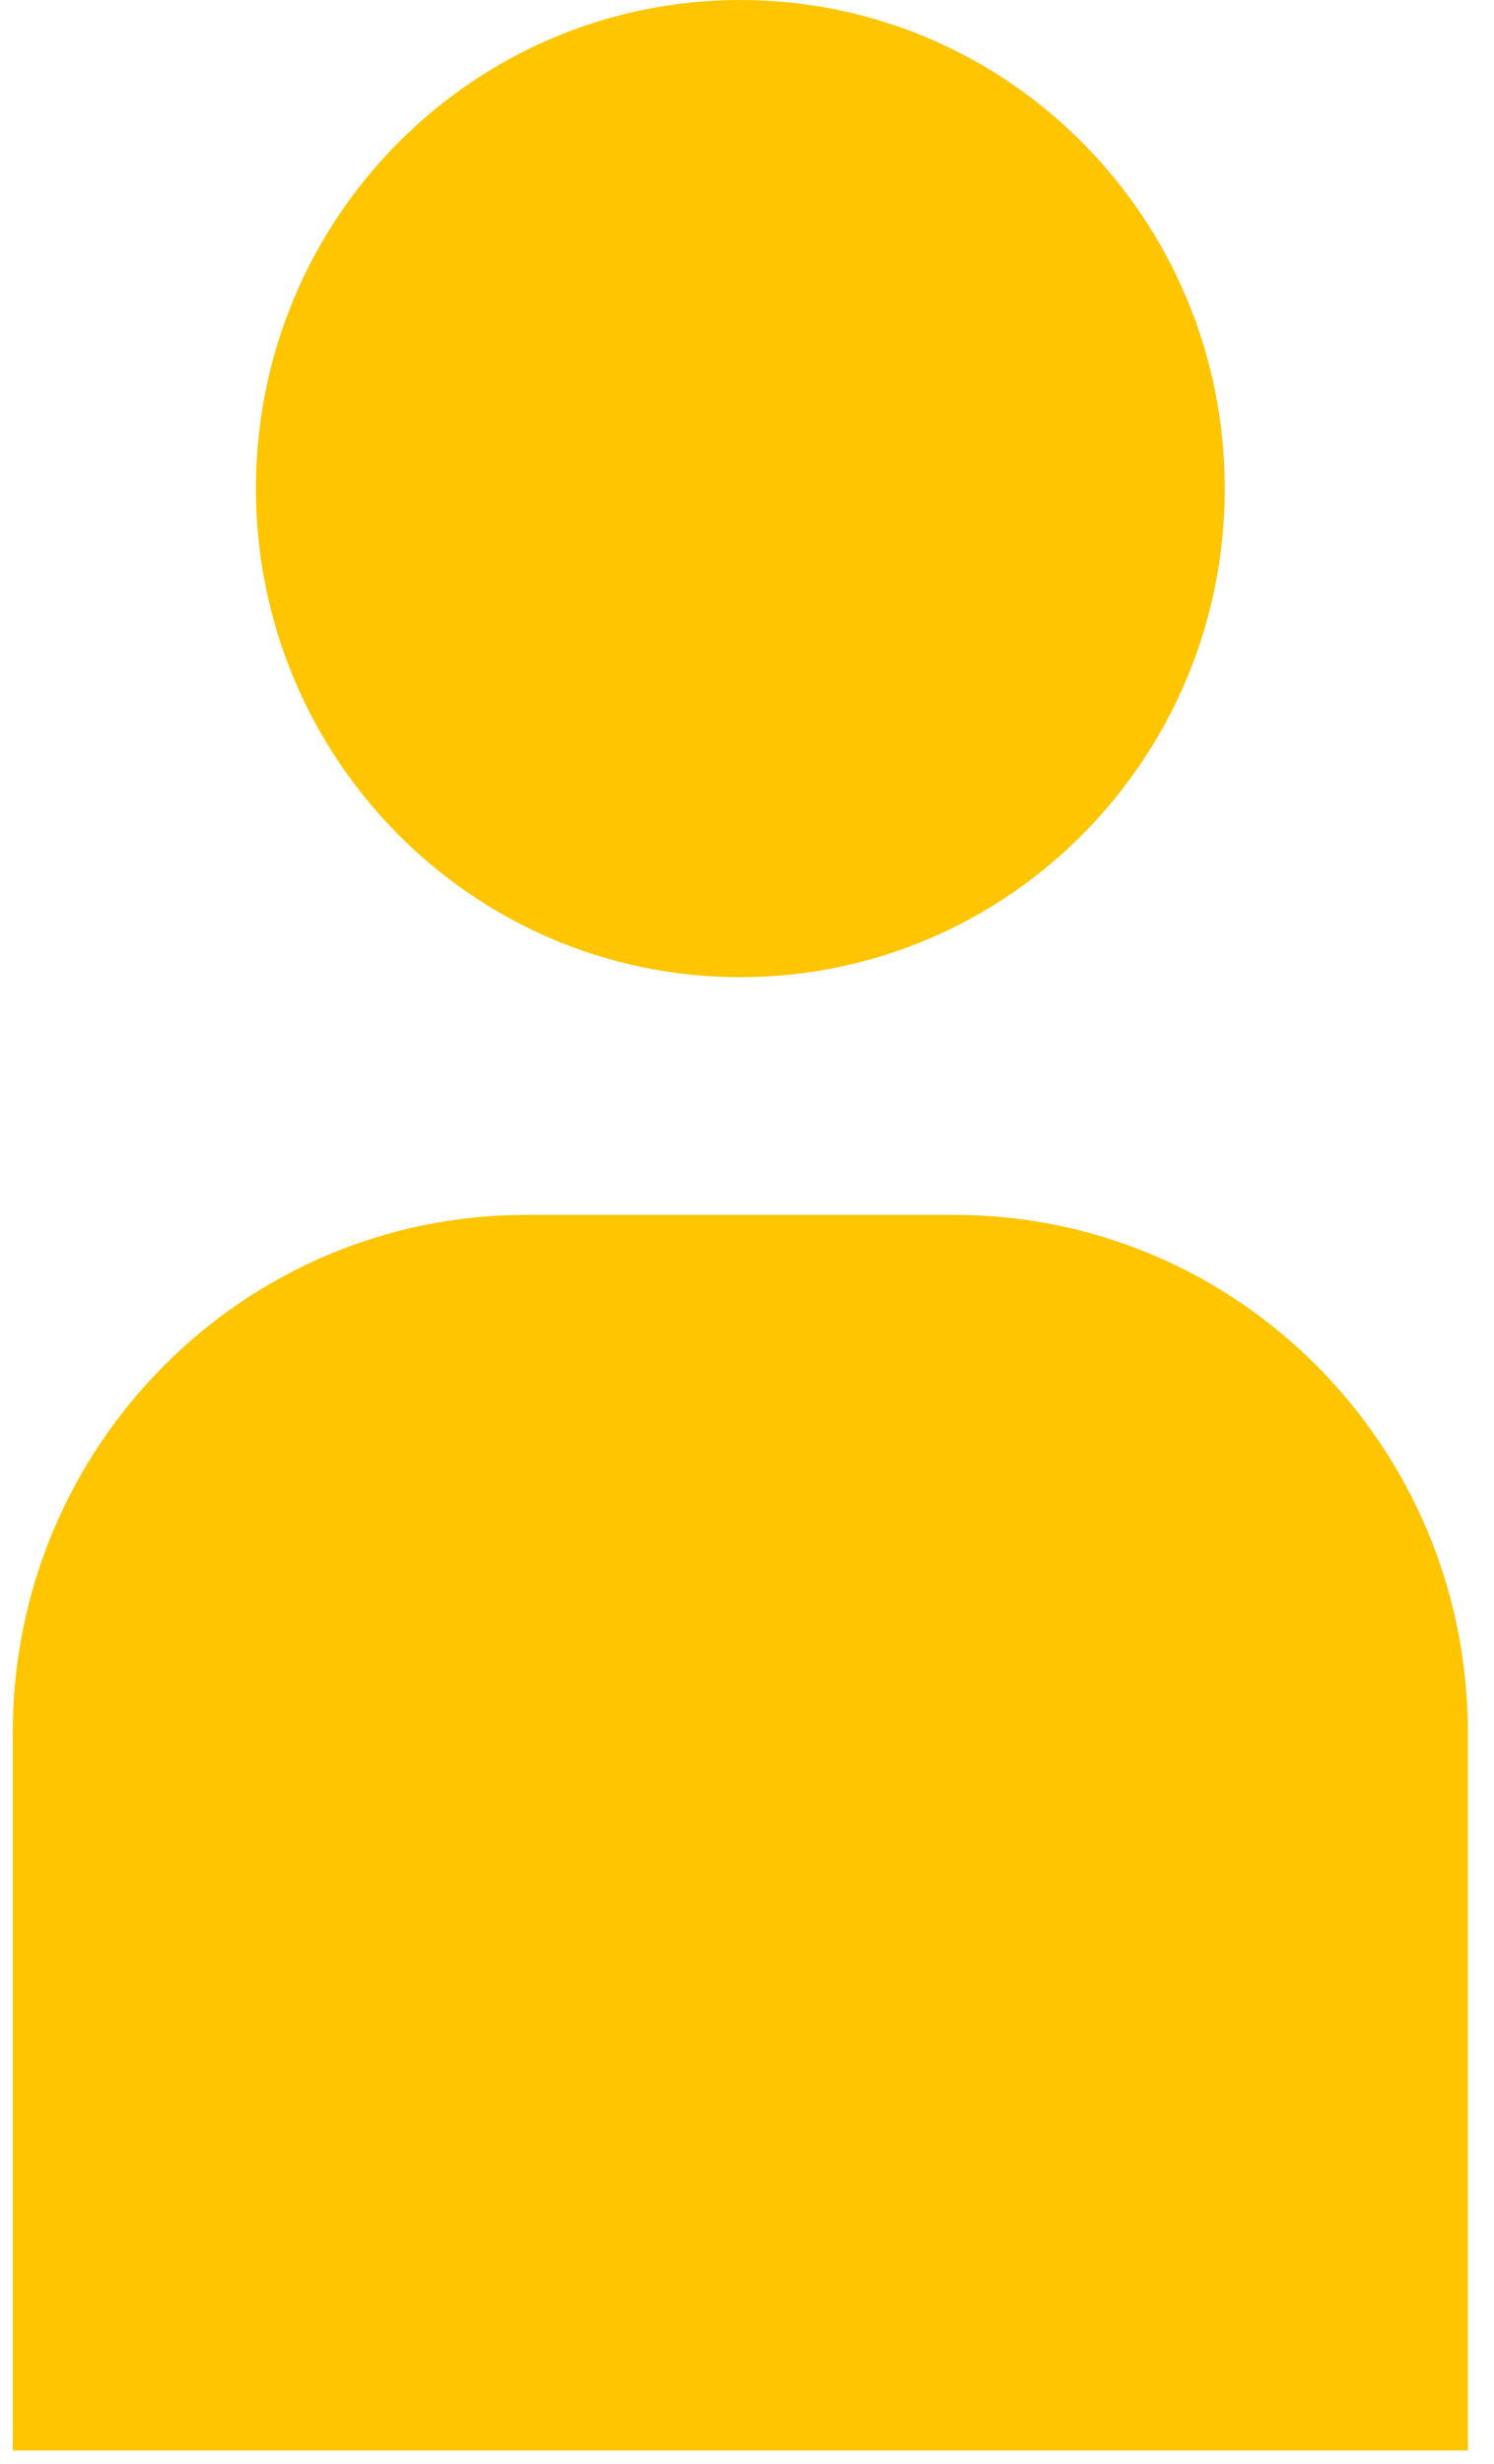
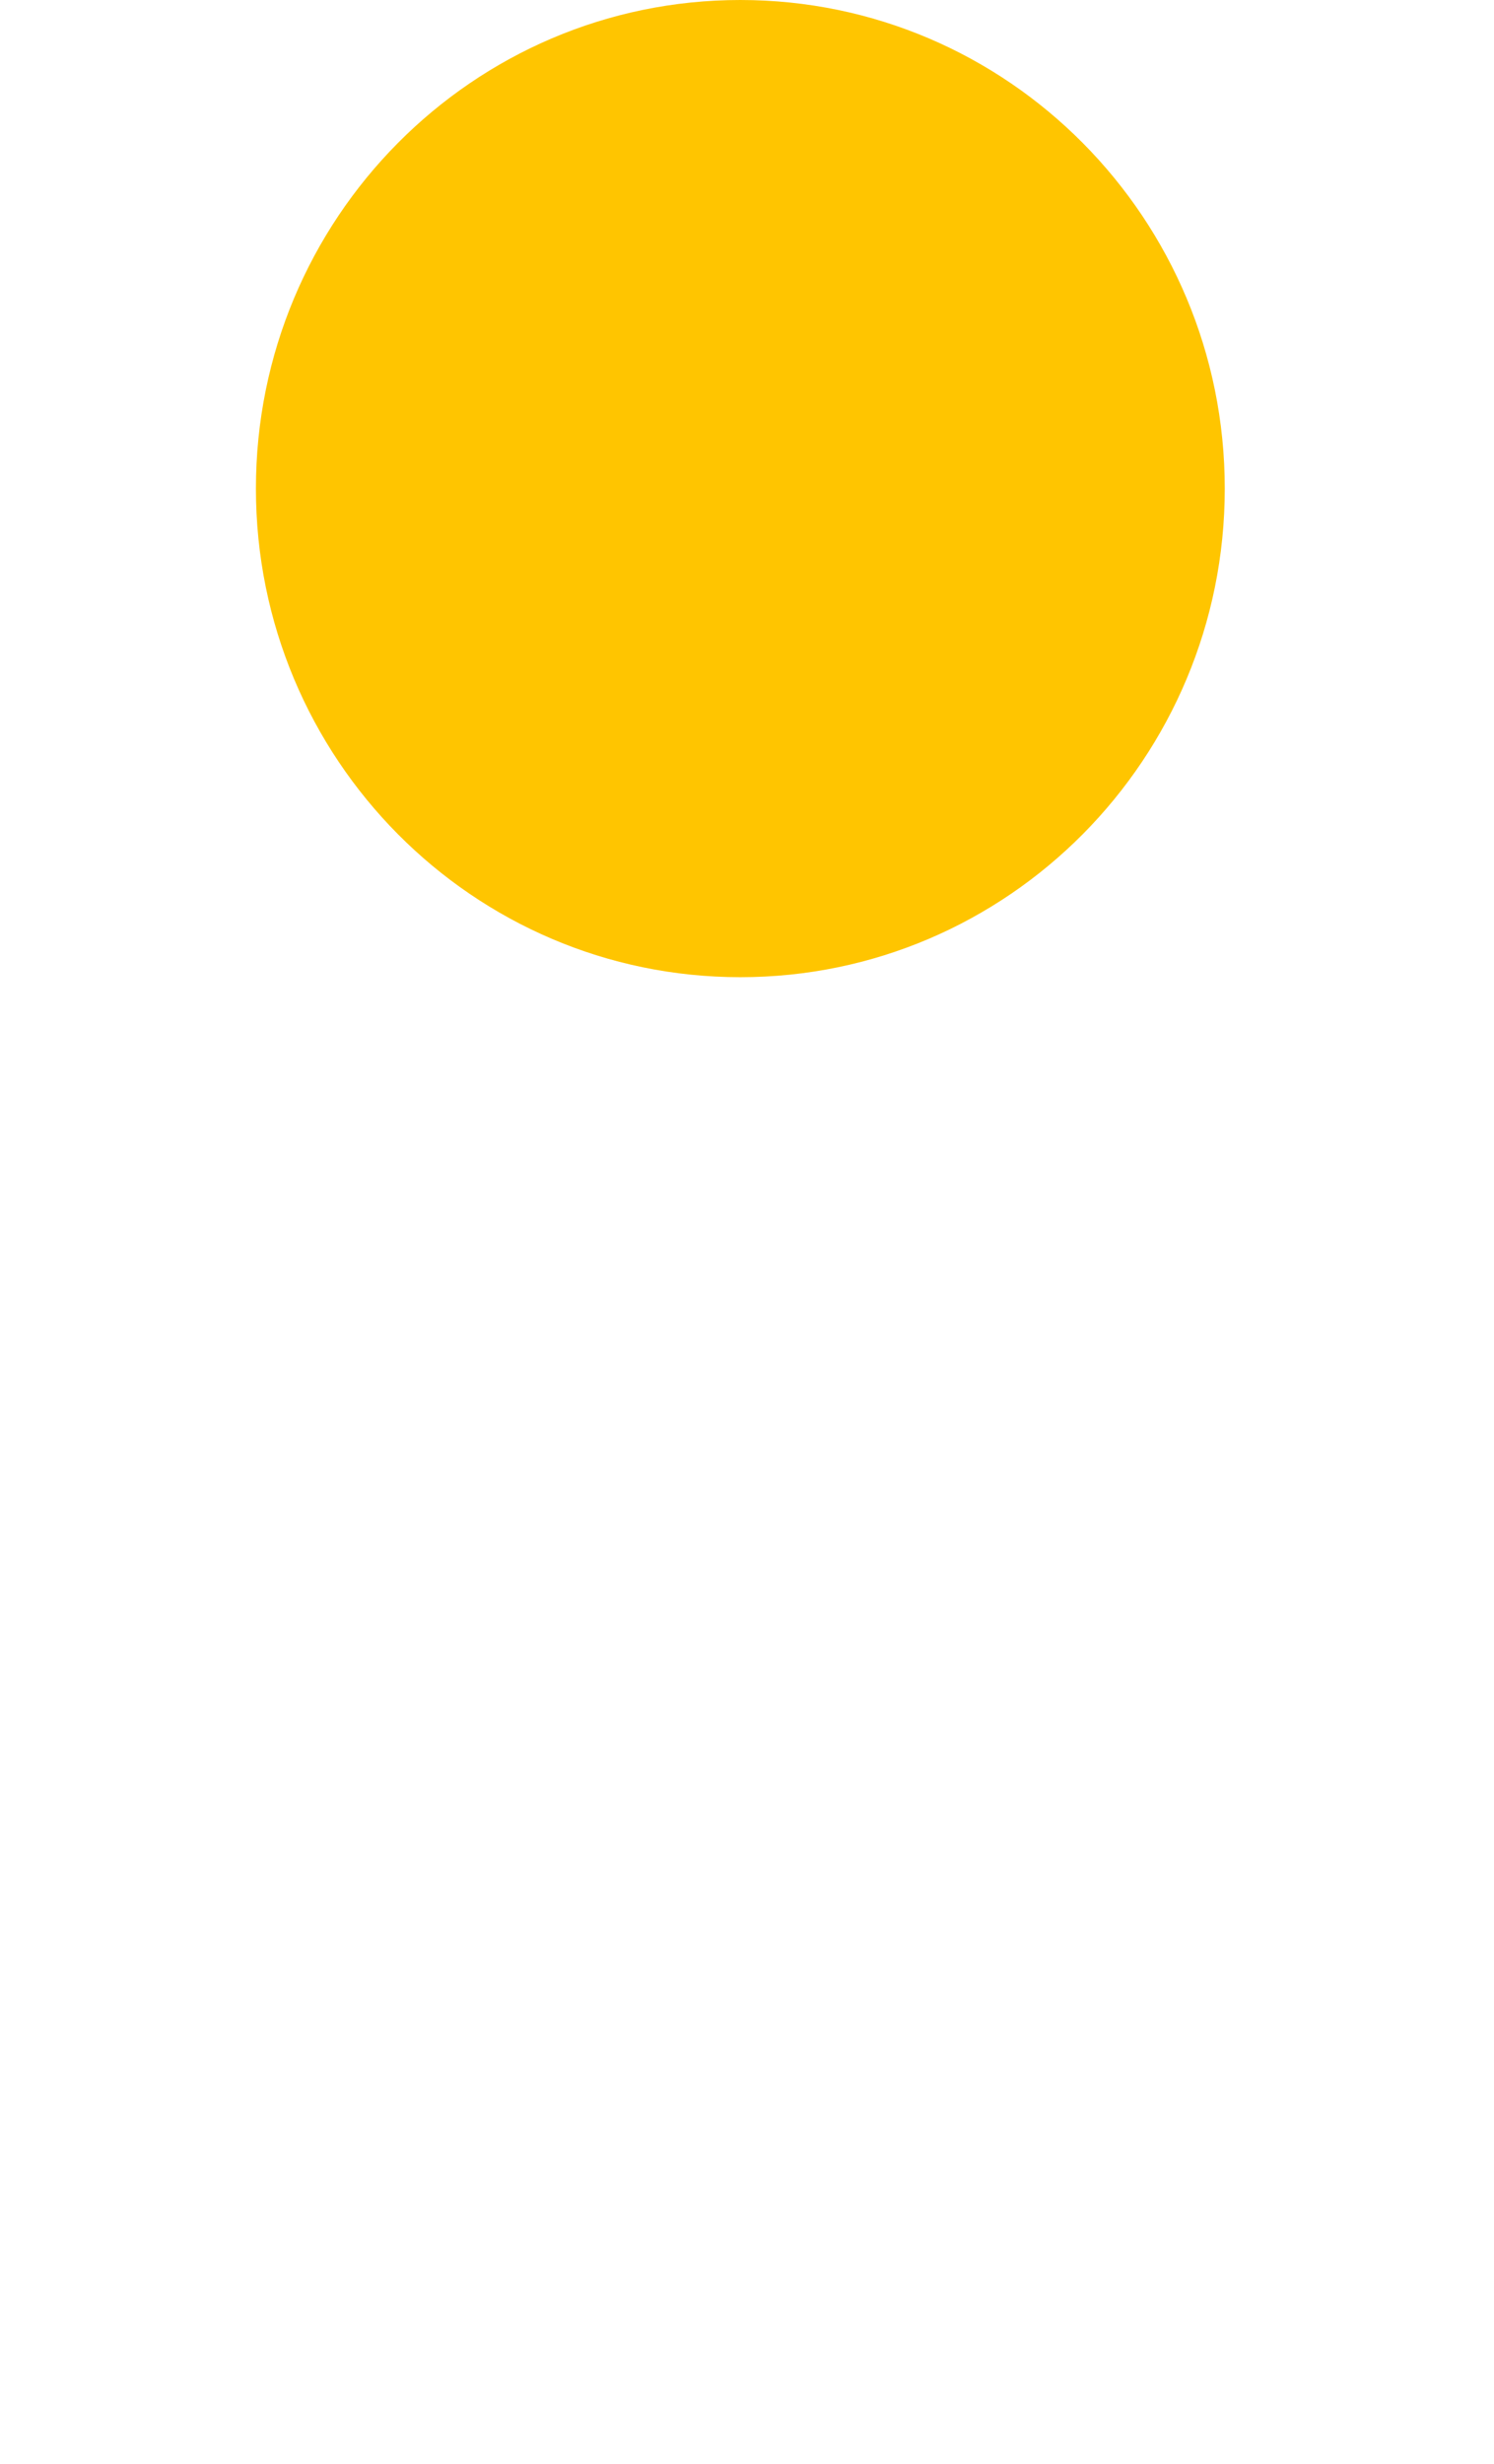
<svg xmlns="http://www.w3.org/2000/svg" width="37" height="61" viewBox="0 0 37 61" fill="none">
  <path d="M18.335 24.194C24.961 24.194 30.332 18.778 30.332 12.097C30.332 5.416 24.961 0 18.335 0C11.709 0 6.338 5.416 6.338 12.097C6.338 18.778 11.709 24.194 18.335 24.194Z" fill="#FFC500" />
-   <path d="M23.639 30.079H13.03C6.009 30.079 0.316 35.818 0.316 42.9V60.671H36.353V42.9C36.353 35.818 30.66 30.079 23.639 30.079Z" fill="#FFC500" />
</svg>